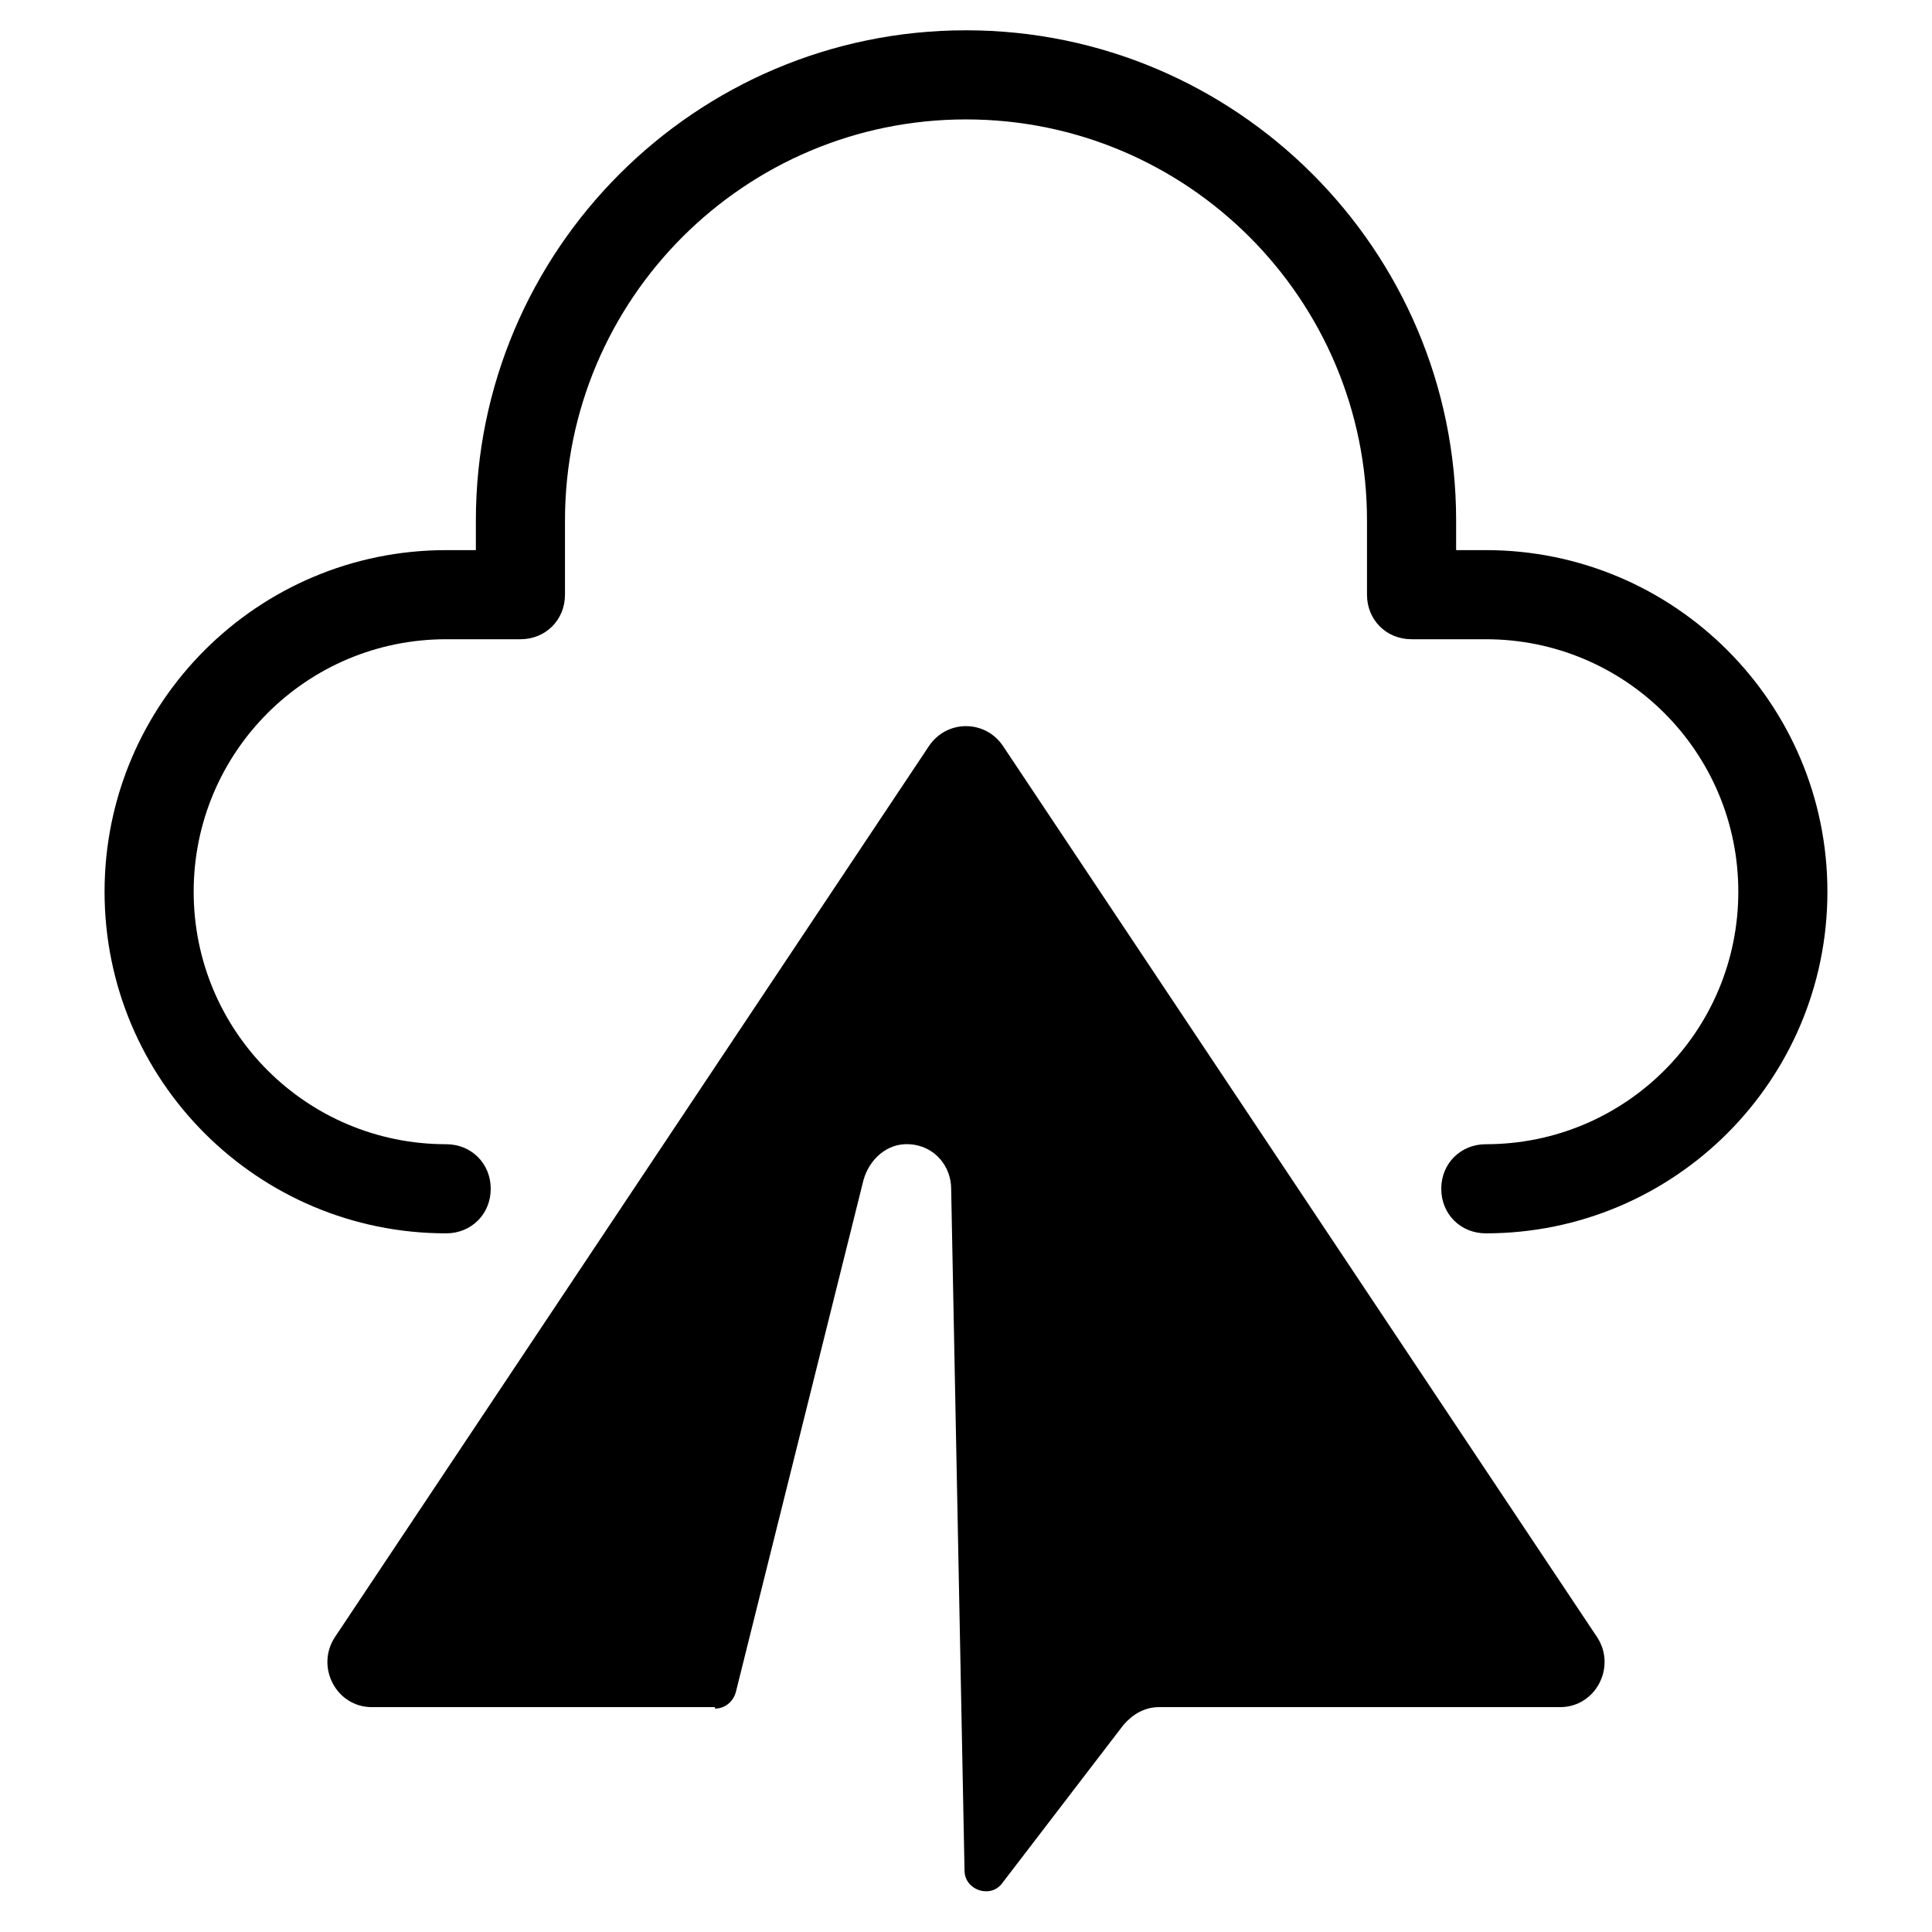
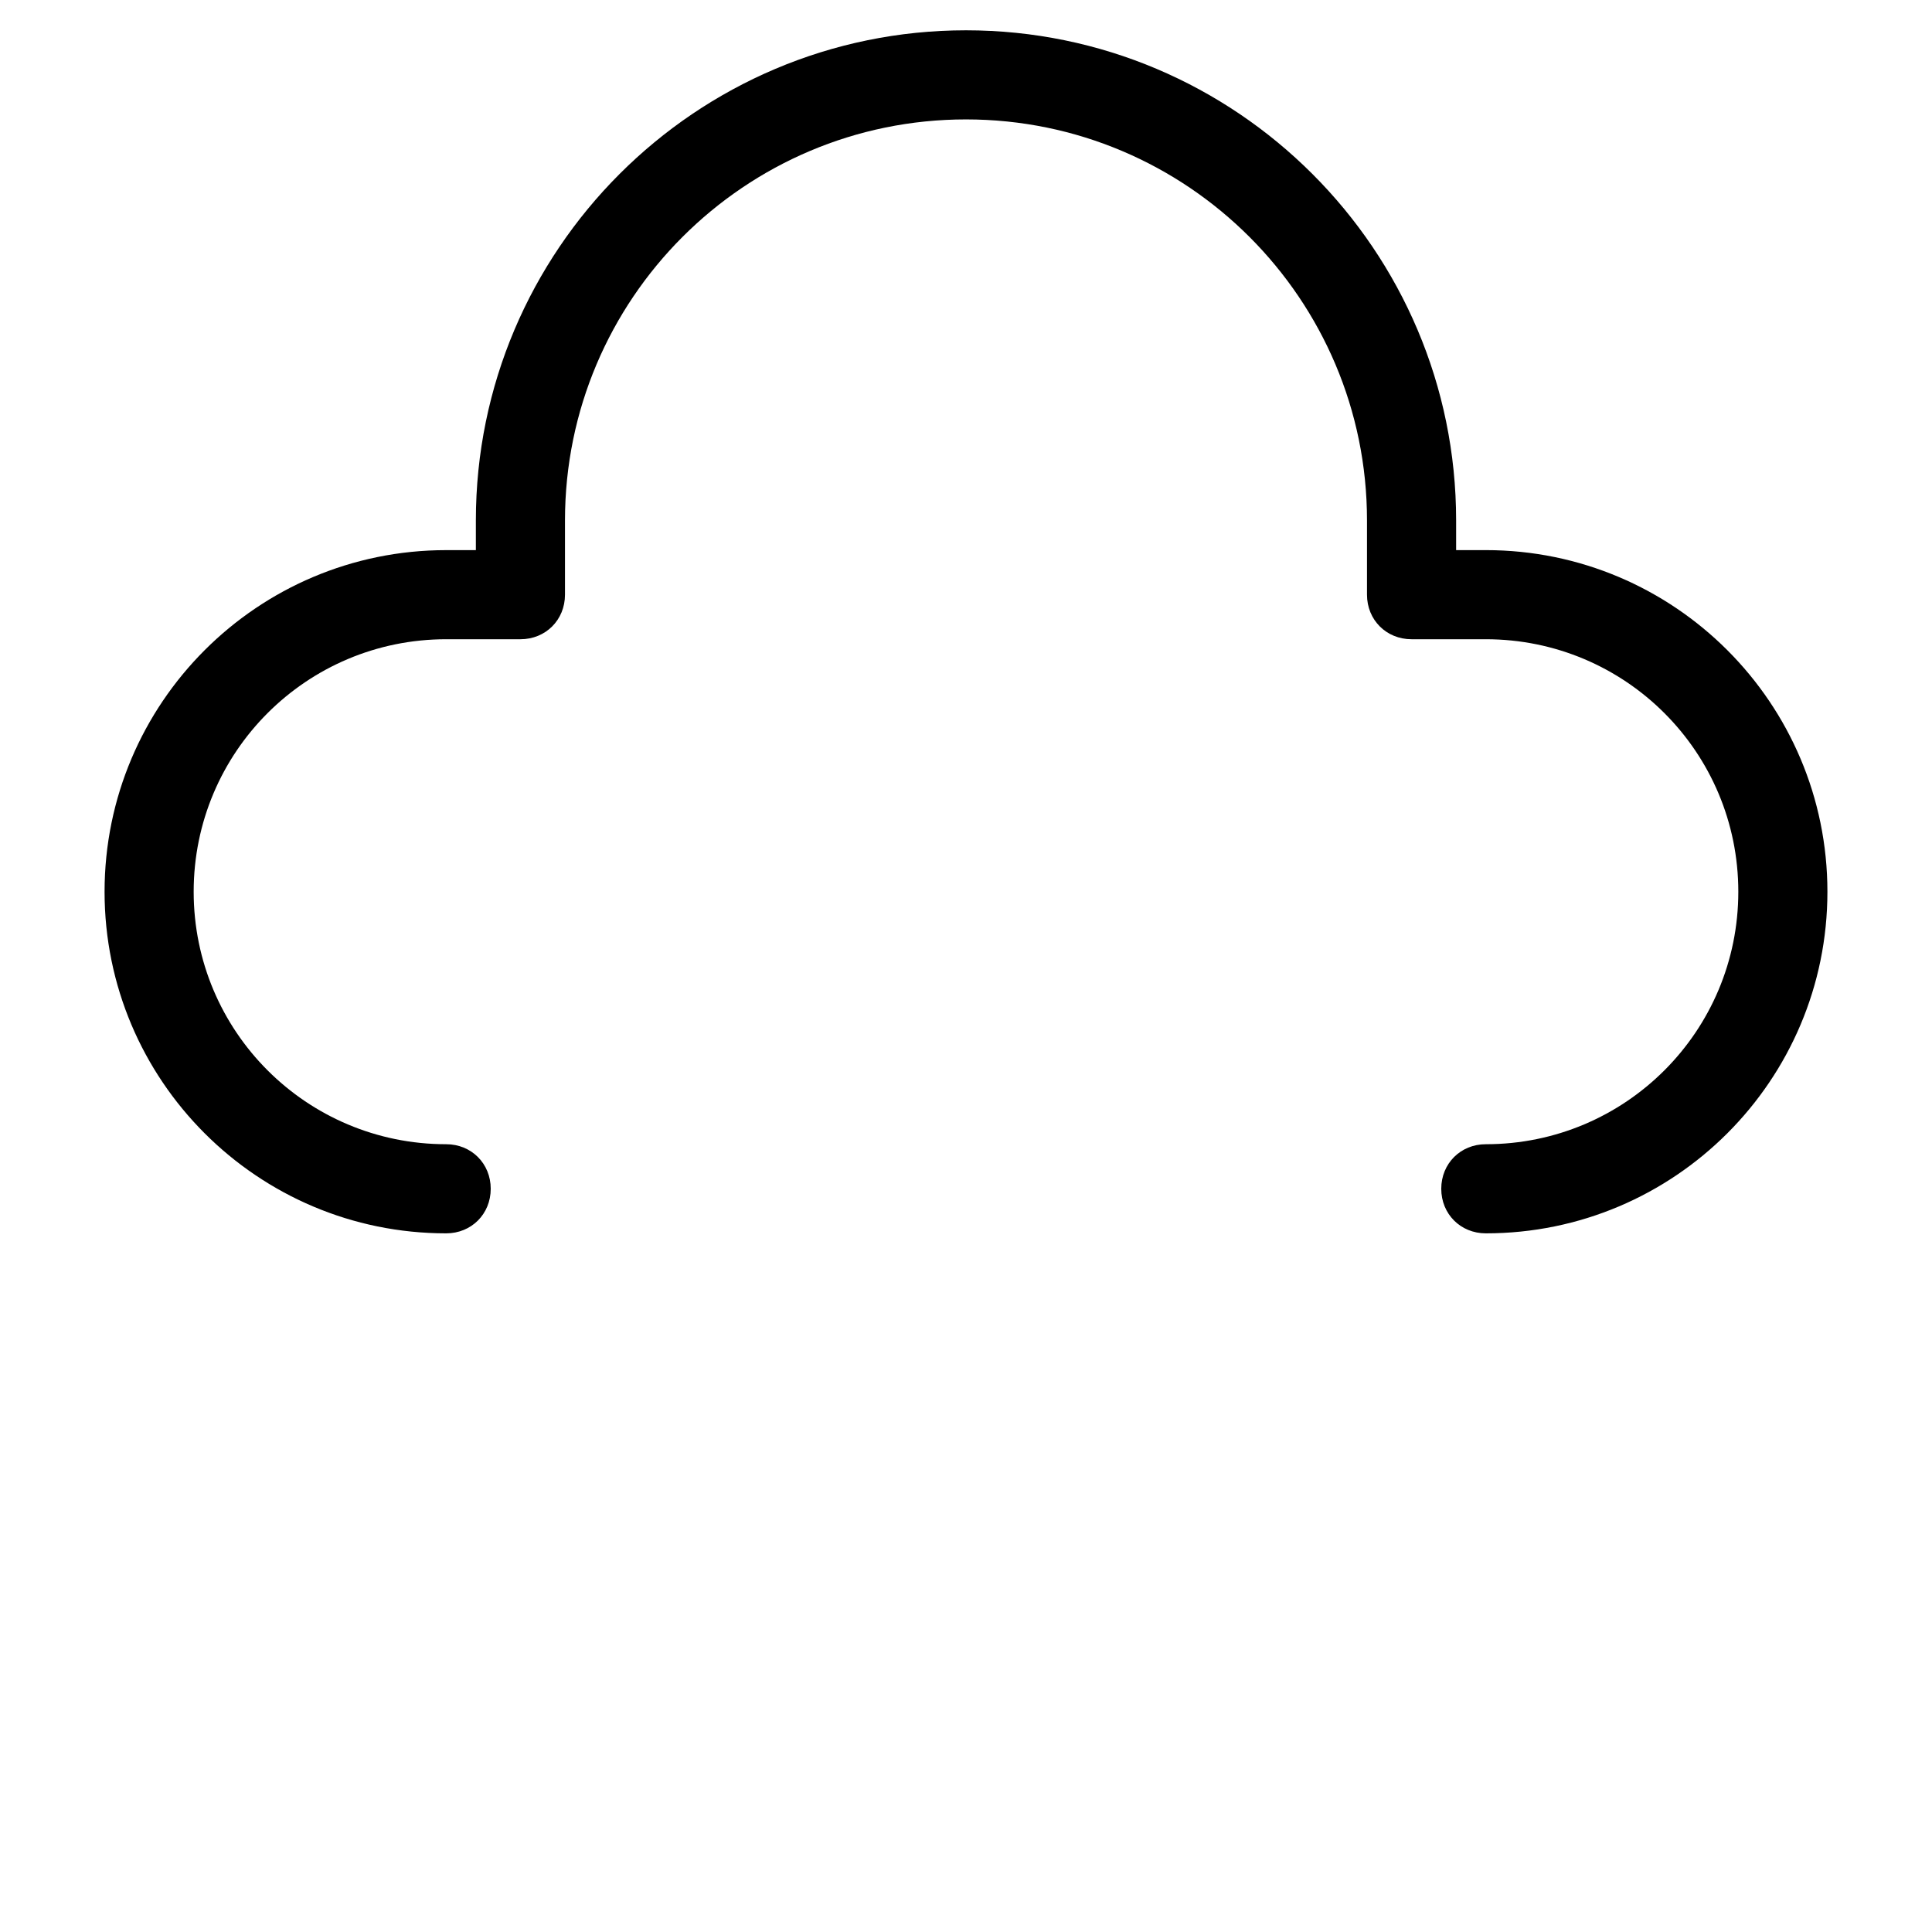
<svg xmlns="http://www.w3.org/2000/svg" fill="#000000" width="800px" height="800px" version="1.1" viewBox="144 144 512 512">
  <g>
    <path d="m537.76 289.79h-7.871v-7.871c0-71.637-58.254-129.89-129.89-129.89-71.637 0-129.89 58.25-129.89 129.89v7.871h-7.871c-49.988 0-90.527 40.543-90.527 90.531 0 49.988 40.539 90.527 90.527 90.527 6.691 0 11.809-5.117 11.809-11.809 0-6.691-5.117-11.809-11.809-11.809-37 0-66.914-29.914-66.914-66.914s29.914-66.914 66.914-66.914h19.68c6.691 0 11.809-5.117 11.809-11.809v-19.68c0-58.641 47.625-106.27 106.27-106.27s106.27 47.625 106.27 106.27v19.68c0 6.691 5.117 11.809 11.809 11.809h19.68c37 0 66.914 29.914 66.914 66.914s-29.914 66.914-66.914 66.914c-6.691 0-11.809 5.117-11.809 11.809 0 6.691 5.117 11.809 11.809 11.809 49.988 0 90.527-40.539 90.527-90.527 0-49.992-40.543-90.535-90.531-90.535z" />
-     <path d="m333.48 596.8c2.363 0 4.723-1.574 5.512-4.328l33.852-135.79c1.574-5.512 6.297-9.84 12.203-9.445 6.691 0.395 11.02 5.902 11.02 11.809l3.543 180.66c0 5.117 6.691 7.477 9.84 3.543l32.273-42.117c2.363-2.754 5.512-4.723 9.445-4.723h106.27c9.445 0 14.957-10.629 9.84-18.5l-157.44-236.16c-4.723-7.086-14.957-7.086-19.68 0l-157.44 236.16c-5.117 7.871 0.395 18.5 9.84 18.5l90.922-0.004z" />
  </g>
</svg>